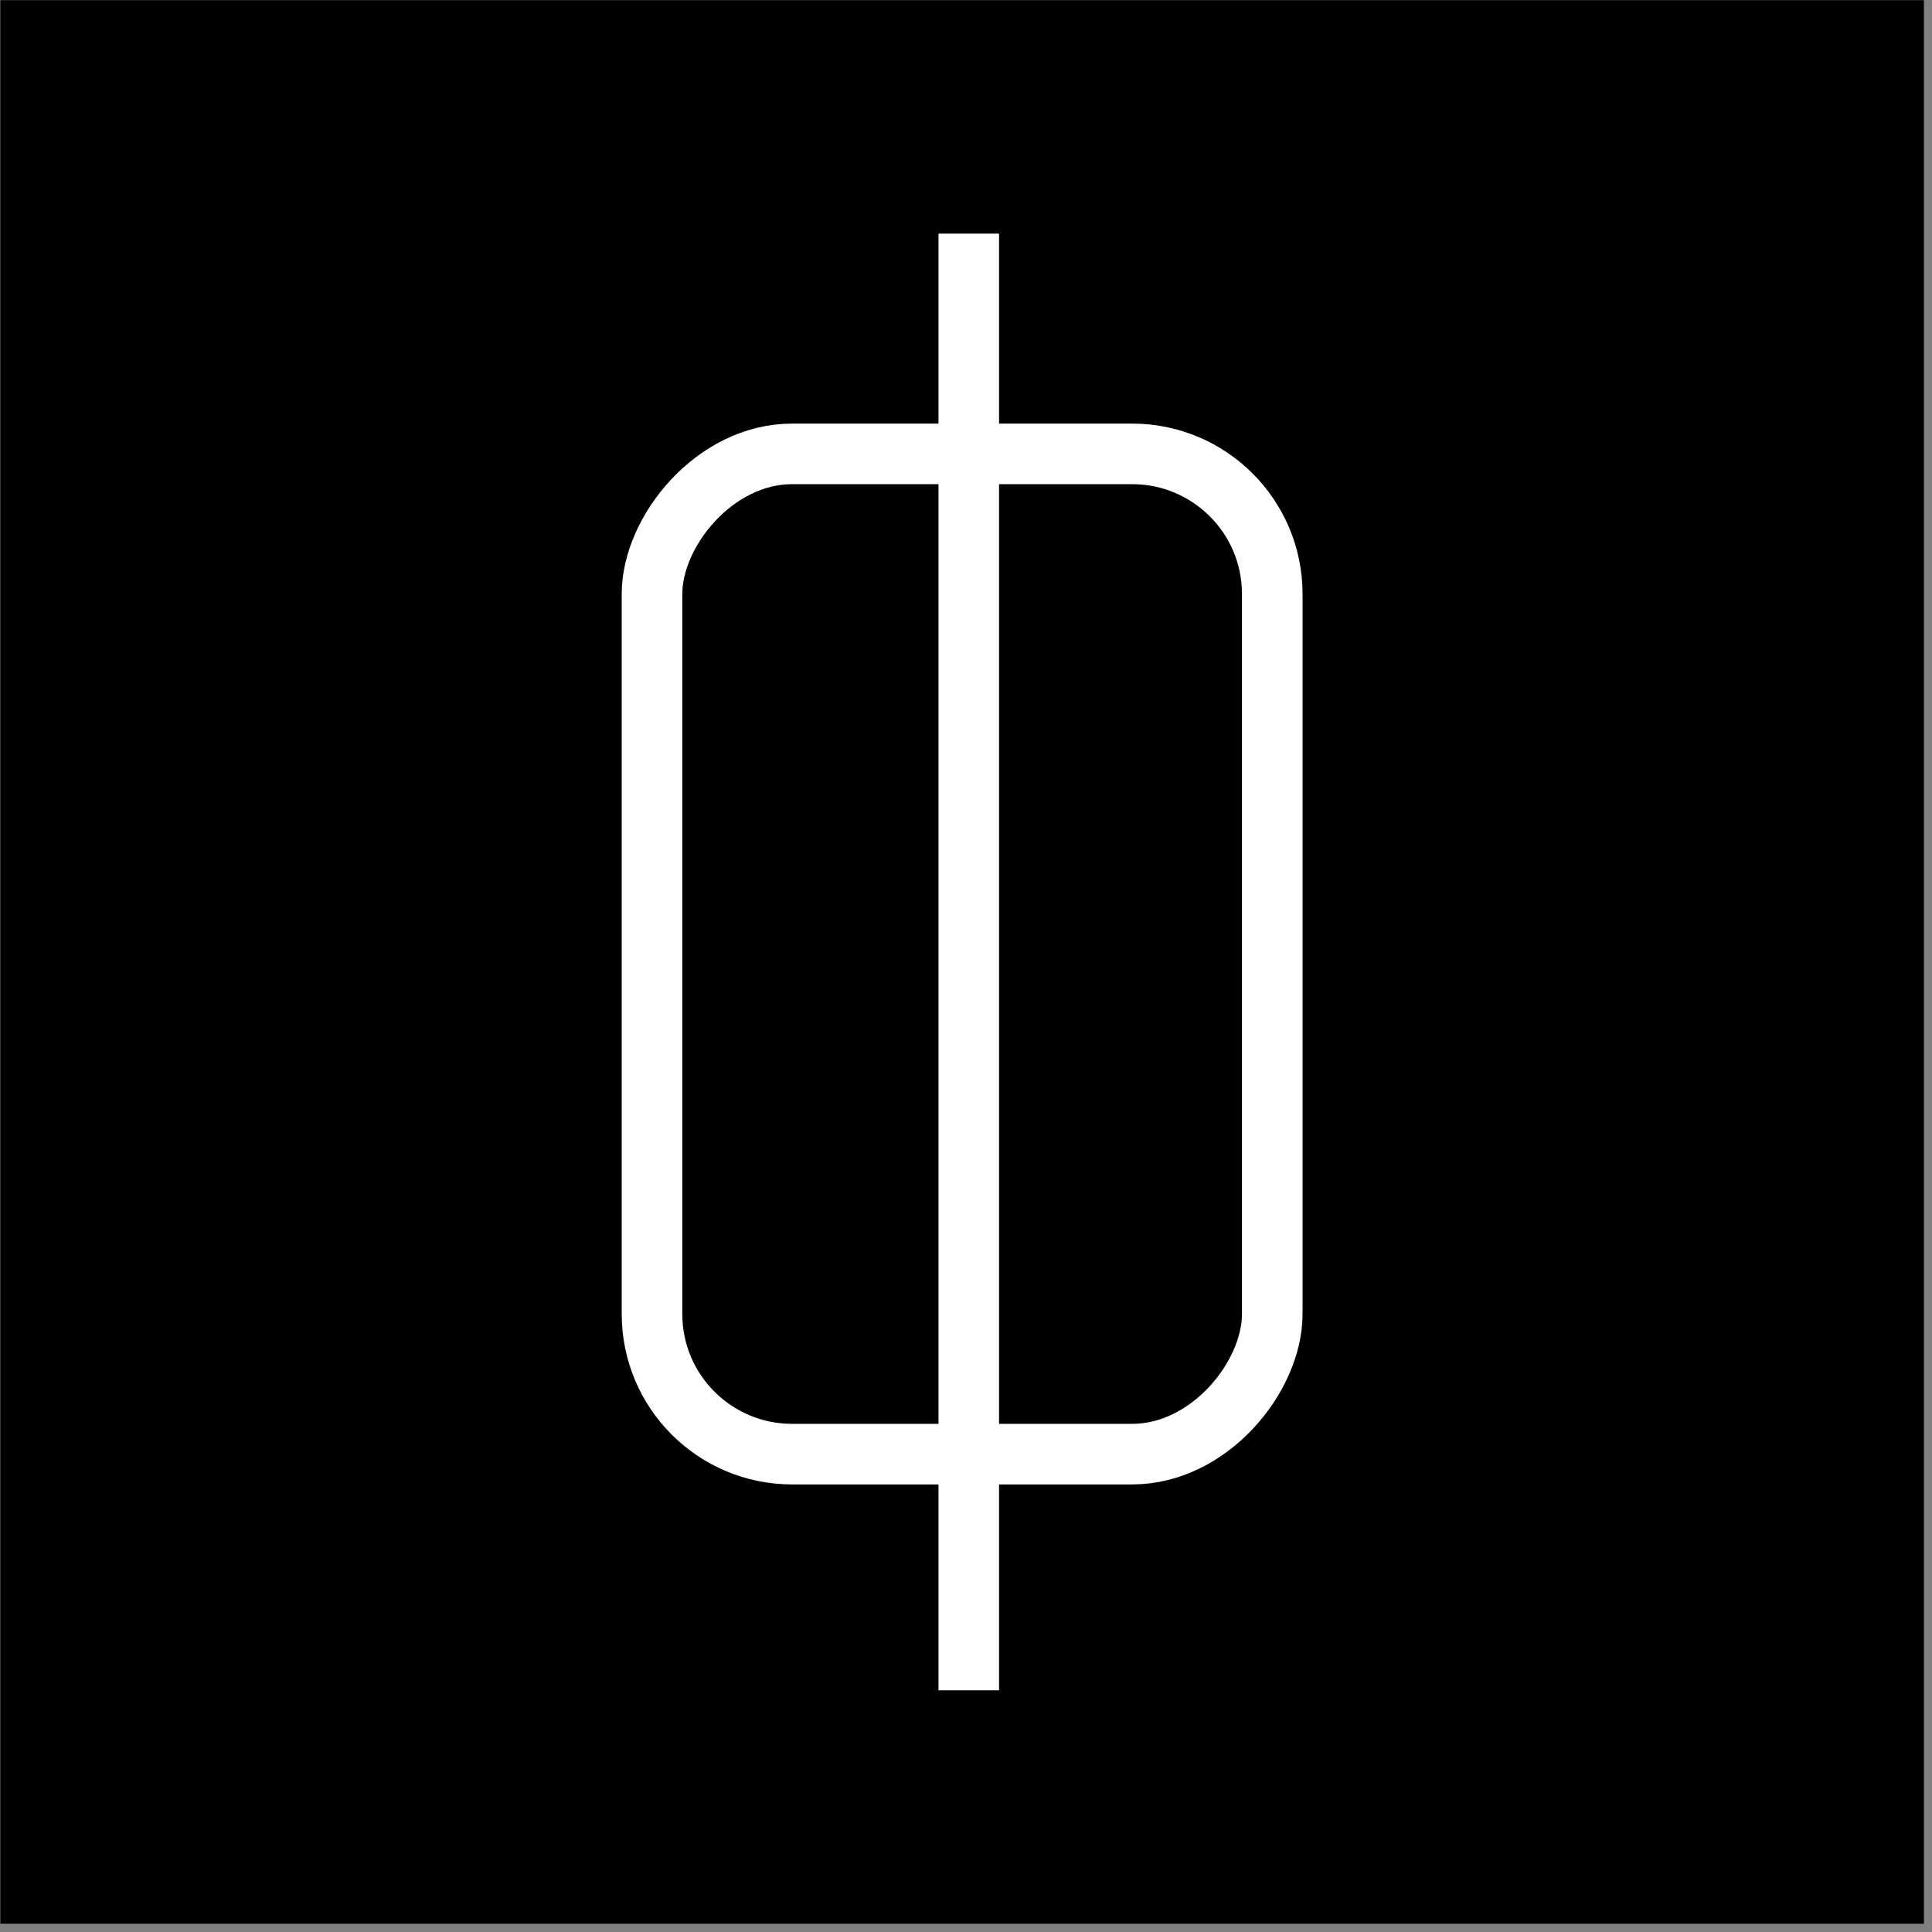
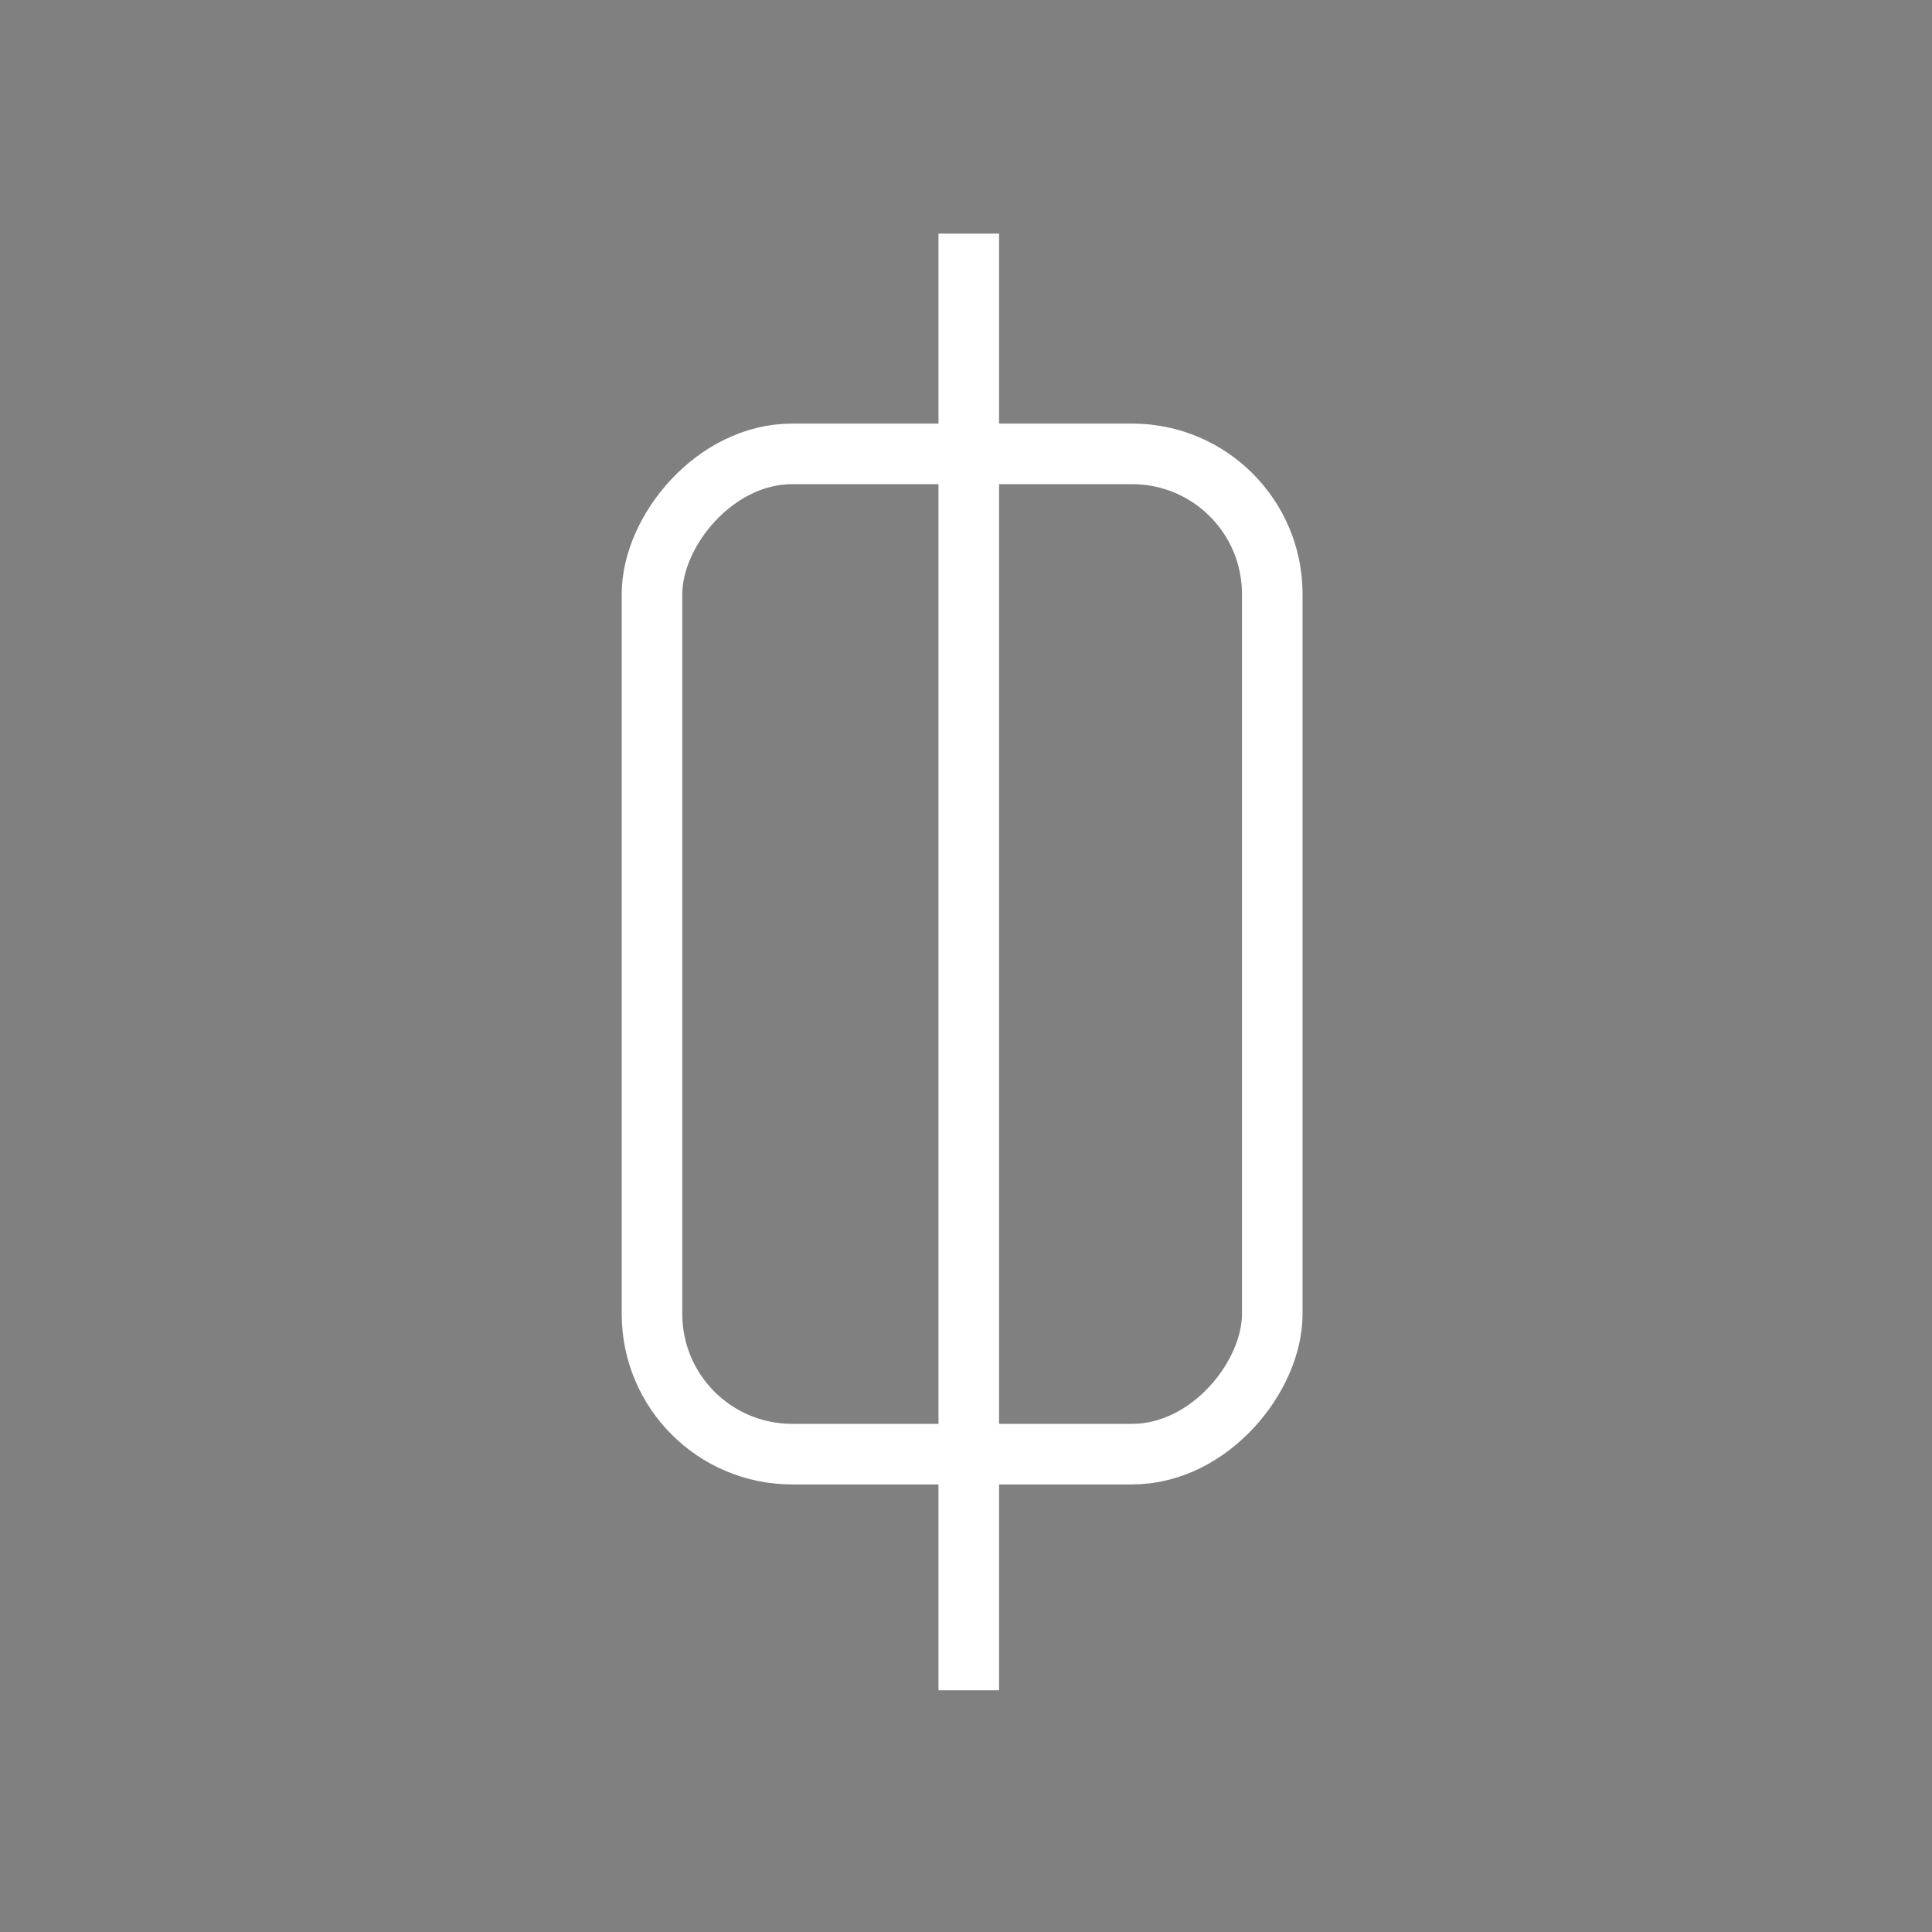
<svg xmlns="http://www.w3.org/2000/svg" width="229" height="229" viewBox="0 0 229 229" fill="none">
  <rect x="0" y="0" width="229" height="229" fill="#808080" stroke="none" />
-   <rect x="0.042" y="0.021" width="228" height="228" fill="black" />
  <line x1="114.828" y1="27.691" x2="114.828" y2="200.35" stroke="white" stroke-width="7.18" />
  <rect x="3.59" y="-3.59" width="73.519" height="118.561" rx="16.608" transform="matrix(1 0 -4.82682e-07 -1 73.692 168.769)" stroke="white" stroke-width="7.18" />
</svg>